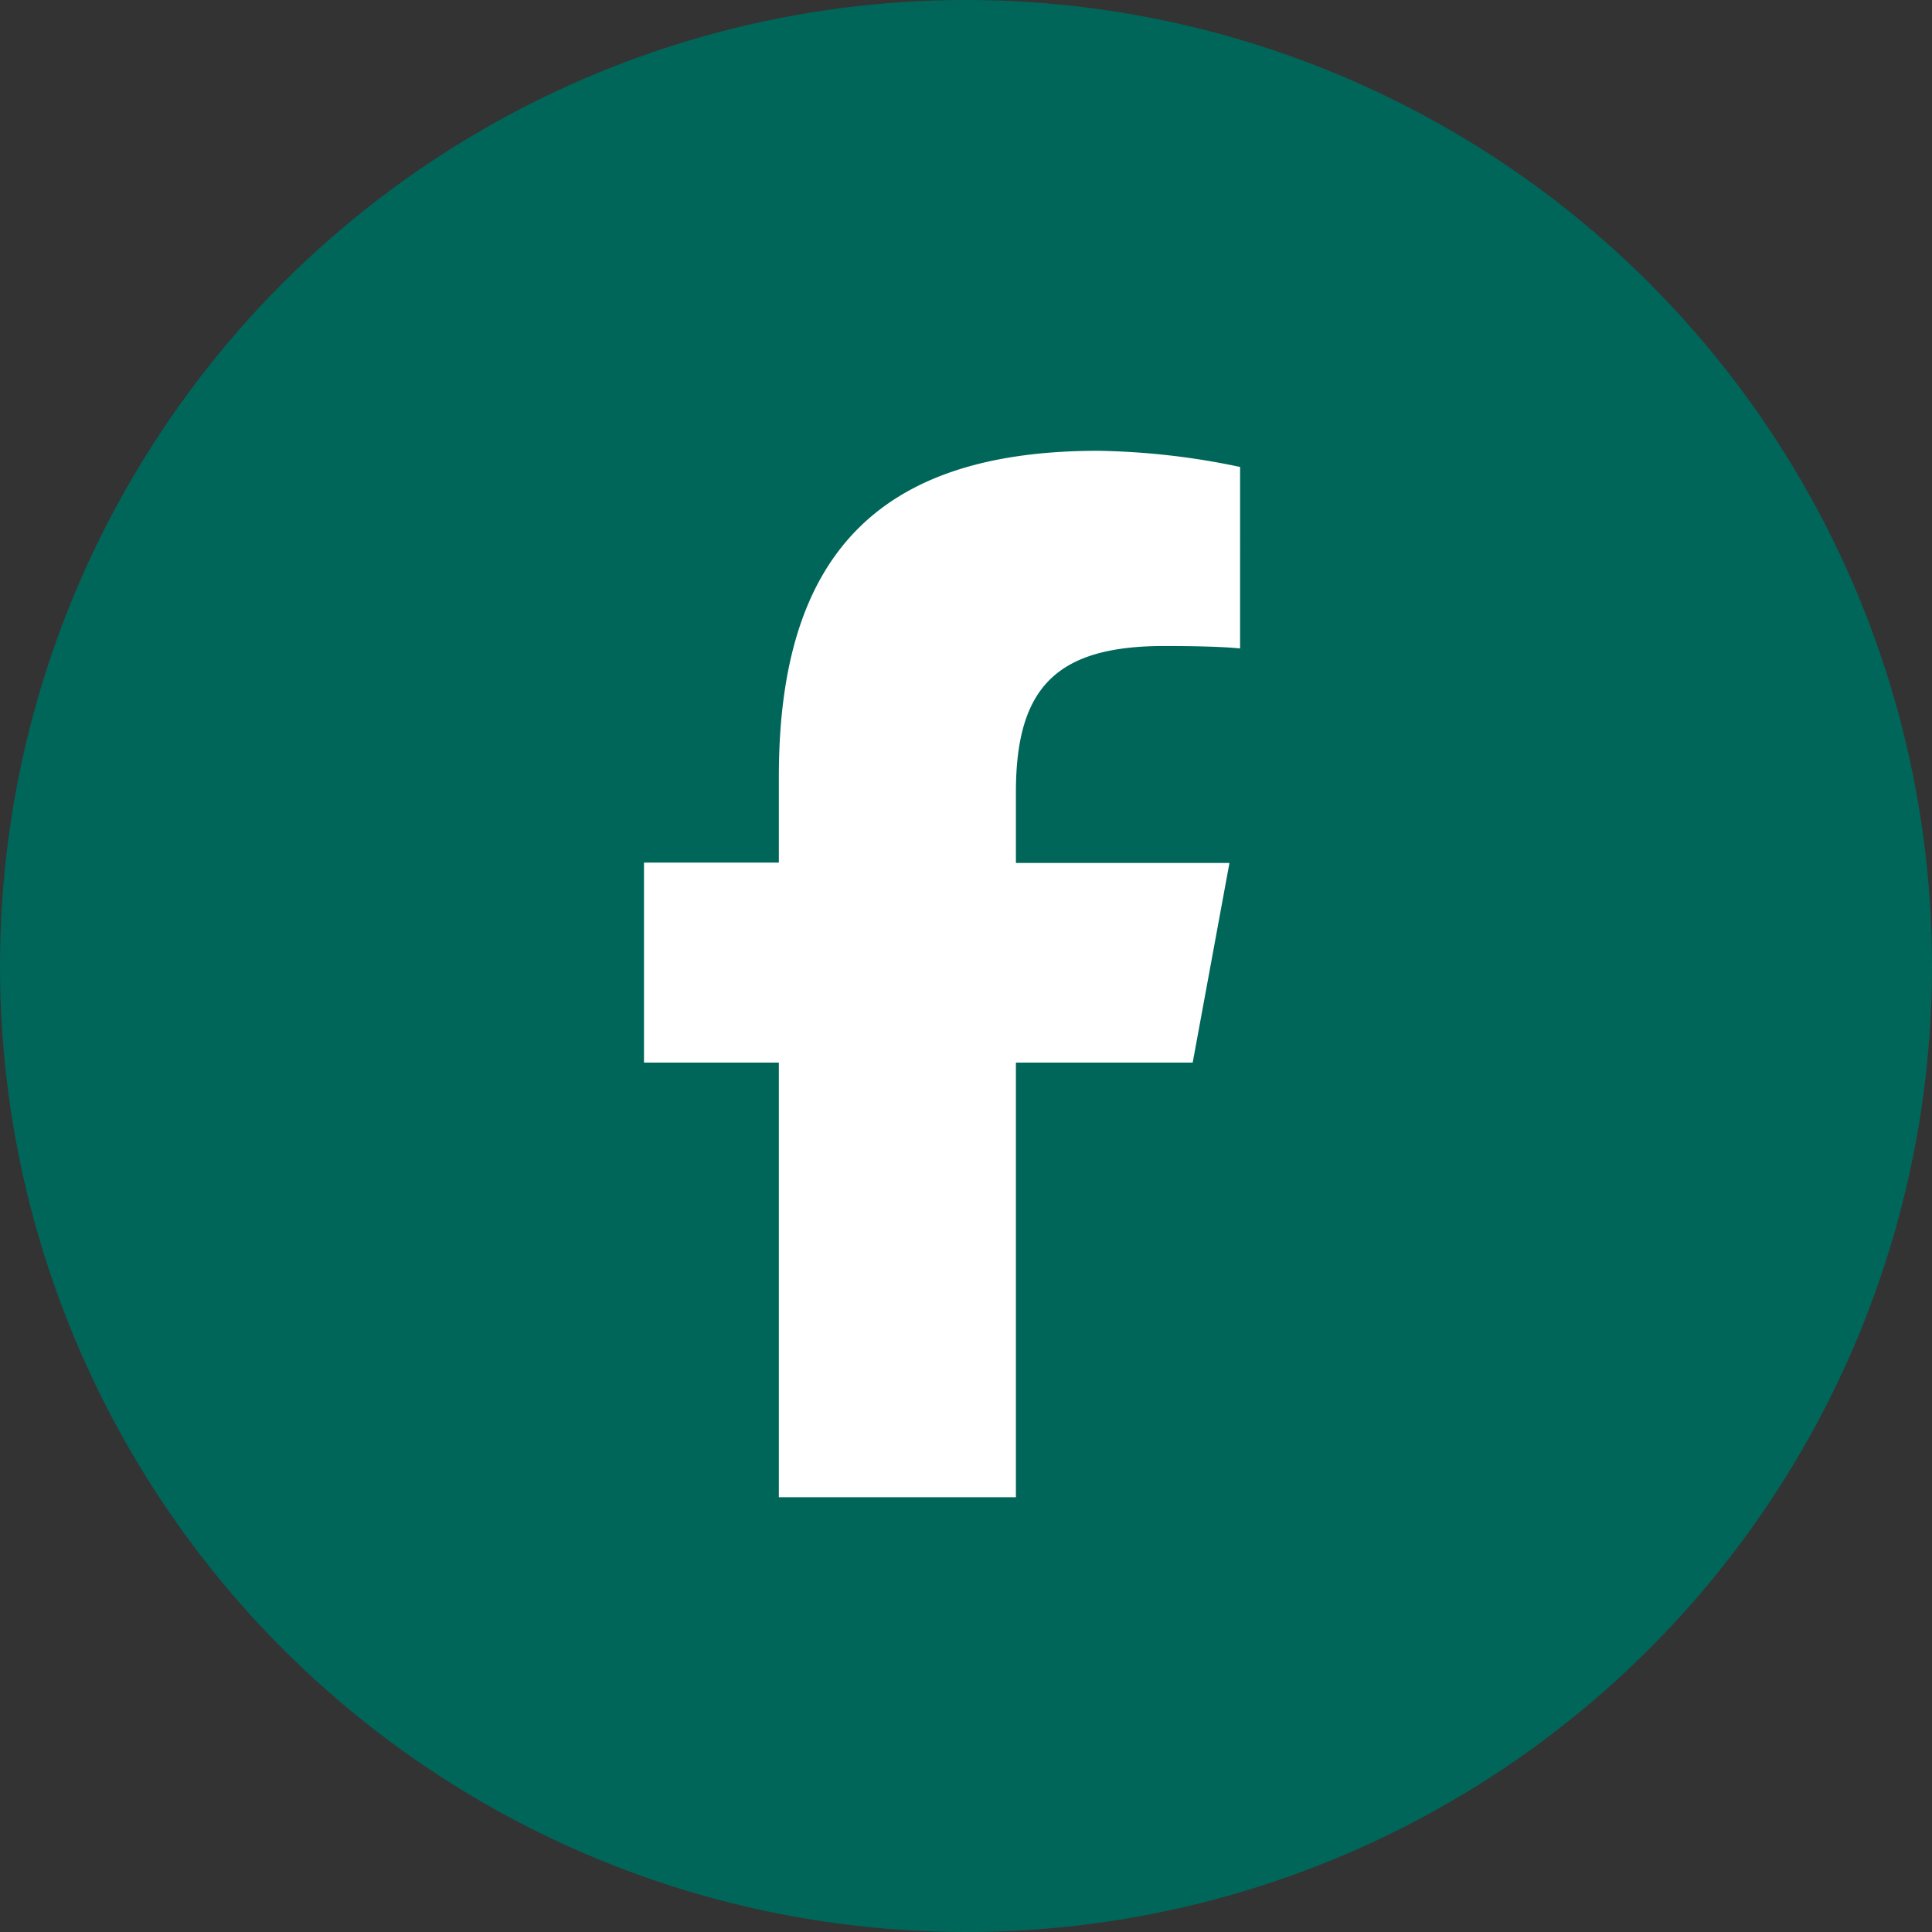
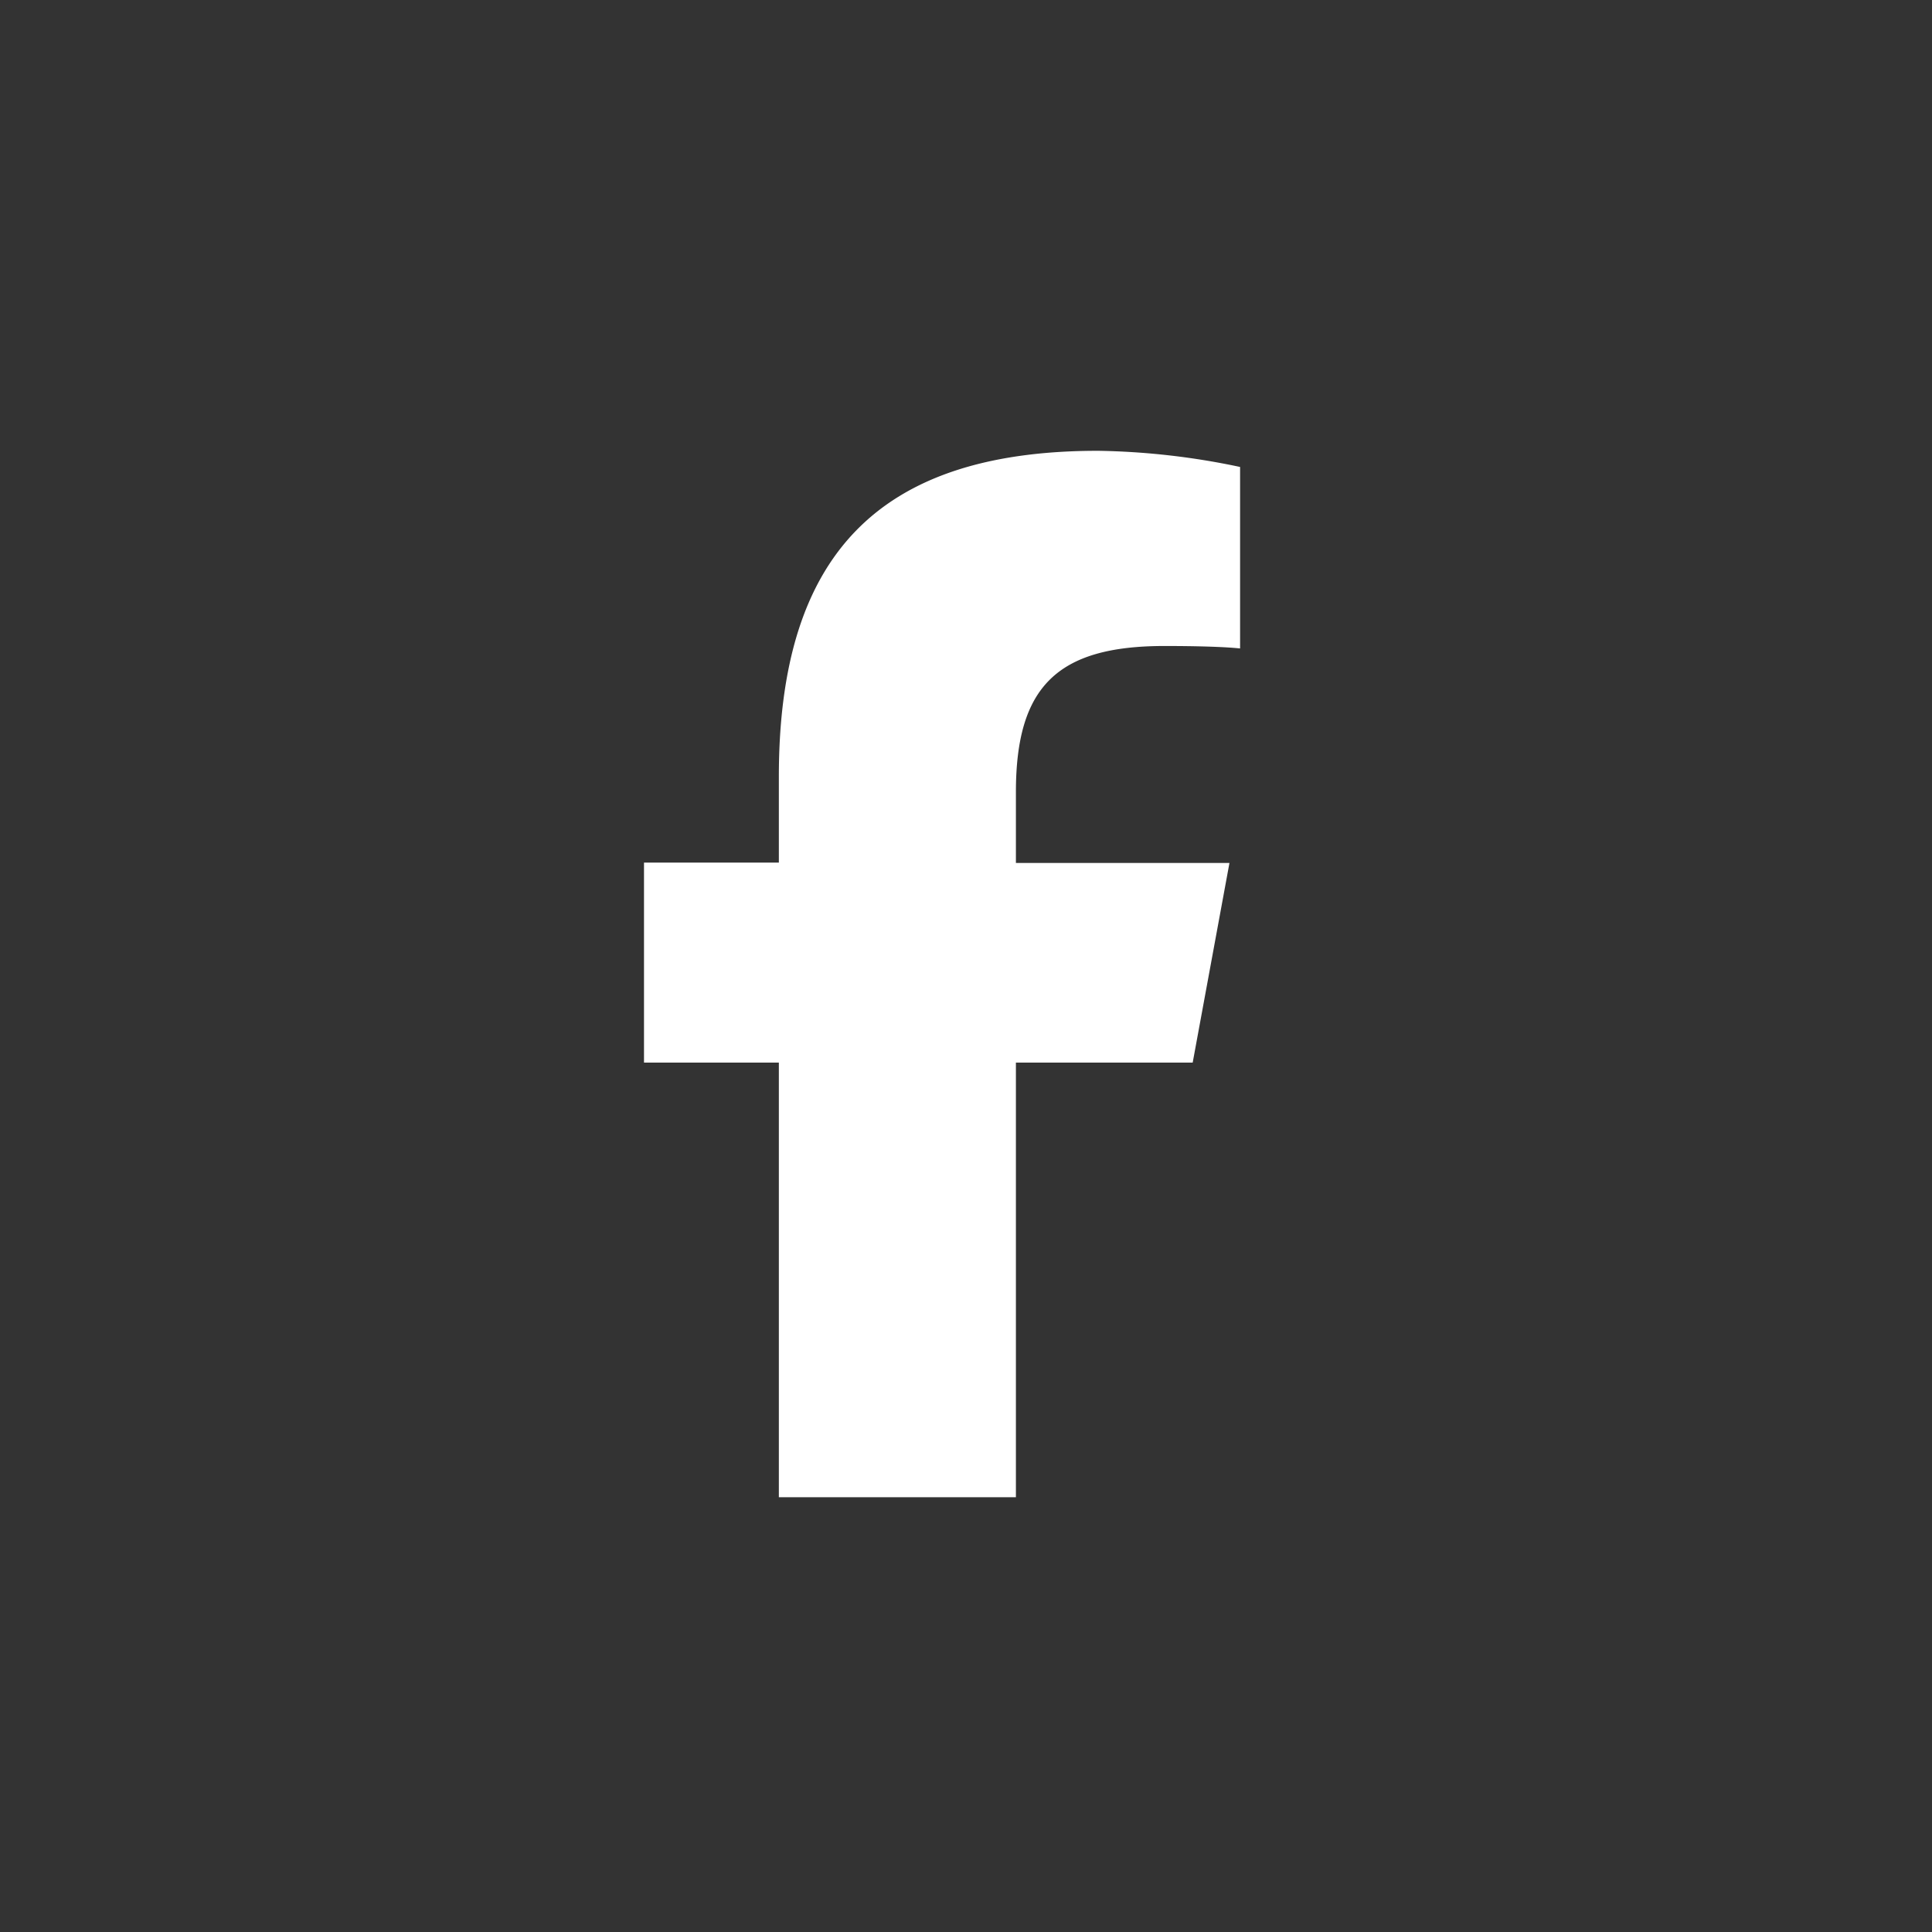
<svg xmlns="http://www.w3.org/2000/svg" width="30" height="30" viewBox="0 0 30 30">
  <rect x="0" y="0" width="30" height="30" fill="#333333" stroke="none" />
  <g id="グループ_1" data-name="グループ 1" transform="translate(-965 -525)">
-     <circle id="楕円形_4" data-name="楕円形 4" cx="15" cy="15" r="15" transform="translate(965 525)" fill="#00665a" />
    <path id="facebook-f" d="M16.094,9.5v6.749h3.681V9.5H22.52l.571-3.1H19.775V5.3c0-1.64.644-2.269,2.307-2.269.517,0,.933.013,1.174.038V.251A11.383,11.383,0,0,0,21.05,0c-3.392,0-4.956,1.6-4.956,5.058V6.394H14V9.5Z" transform="translate(961 532)" fill="#fff" />
  </g>
</svg>